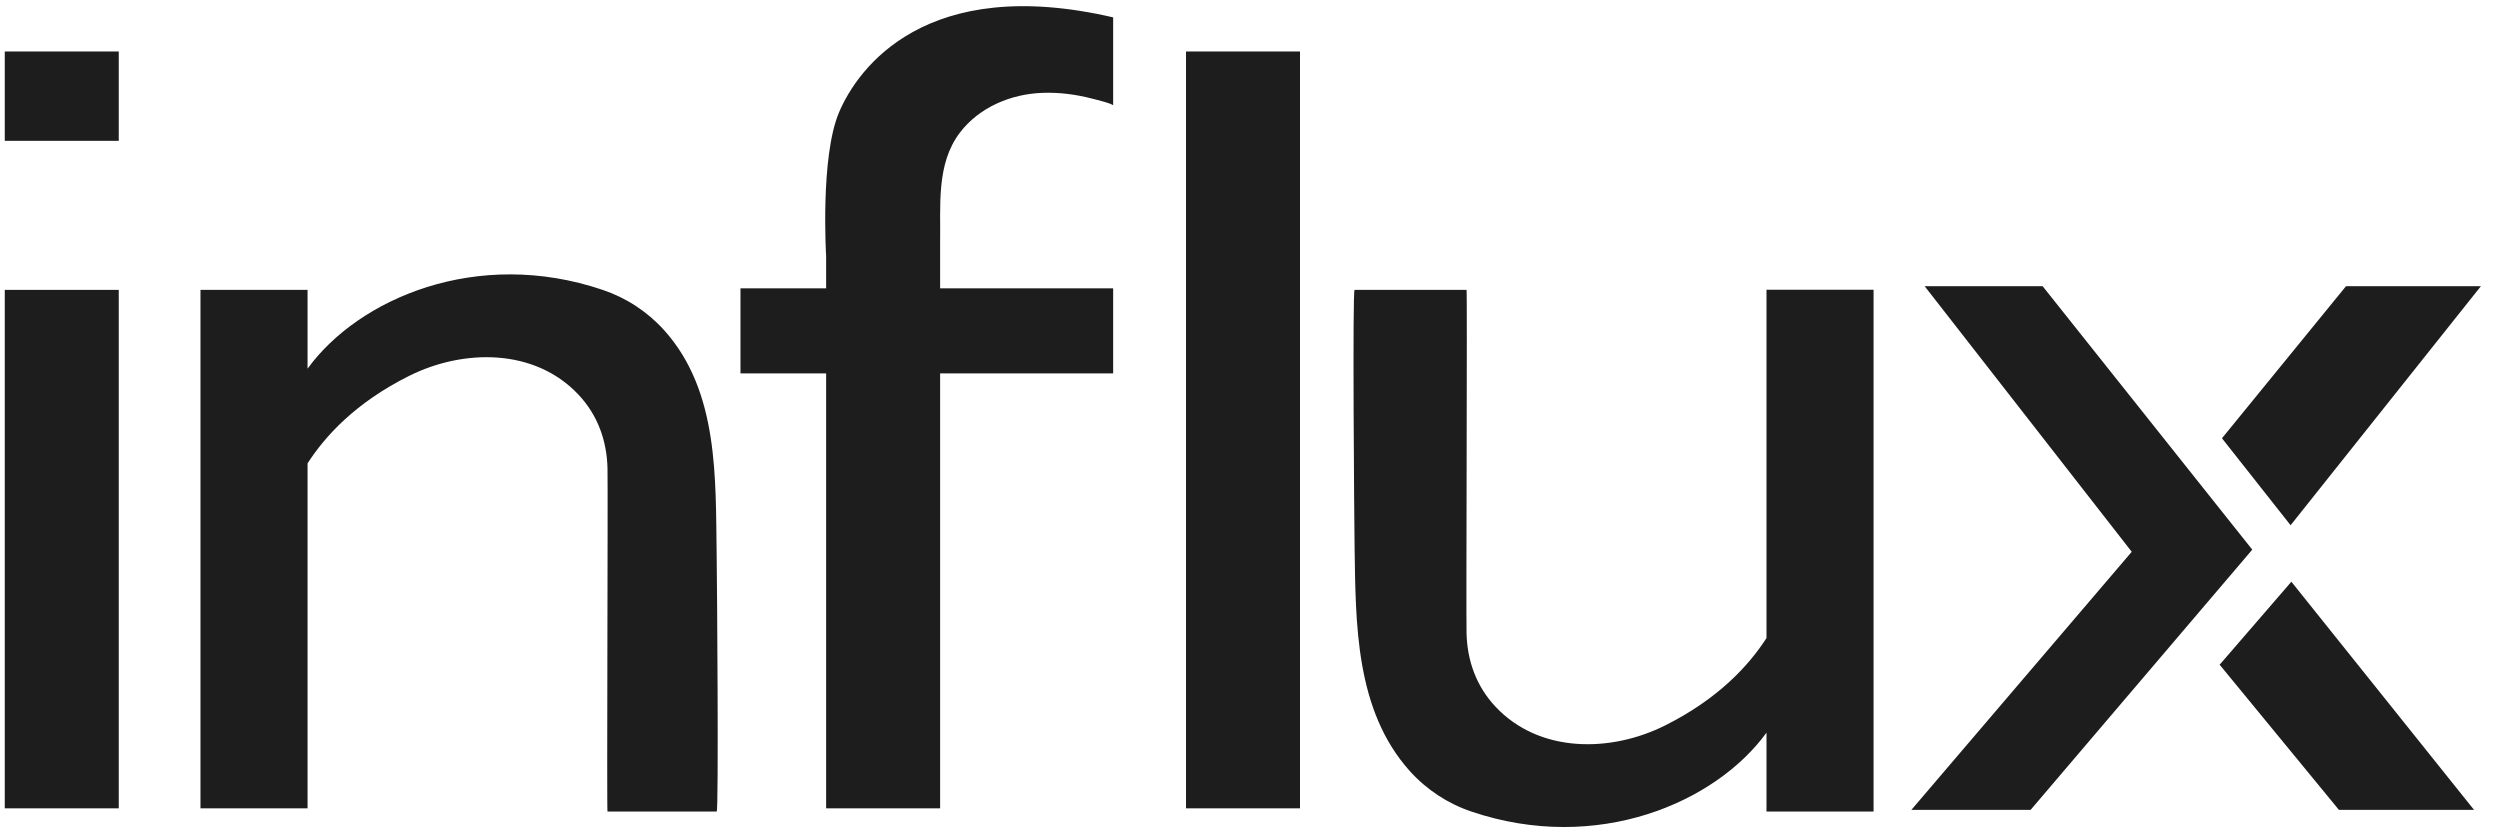
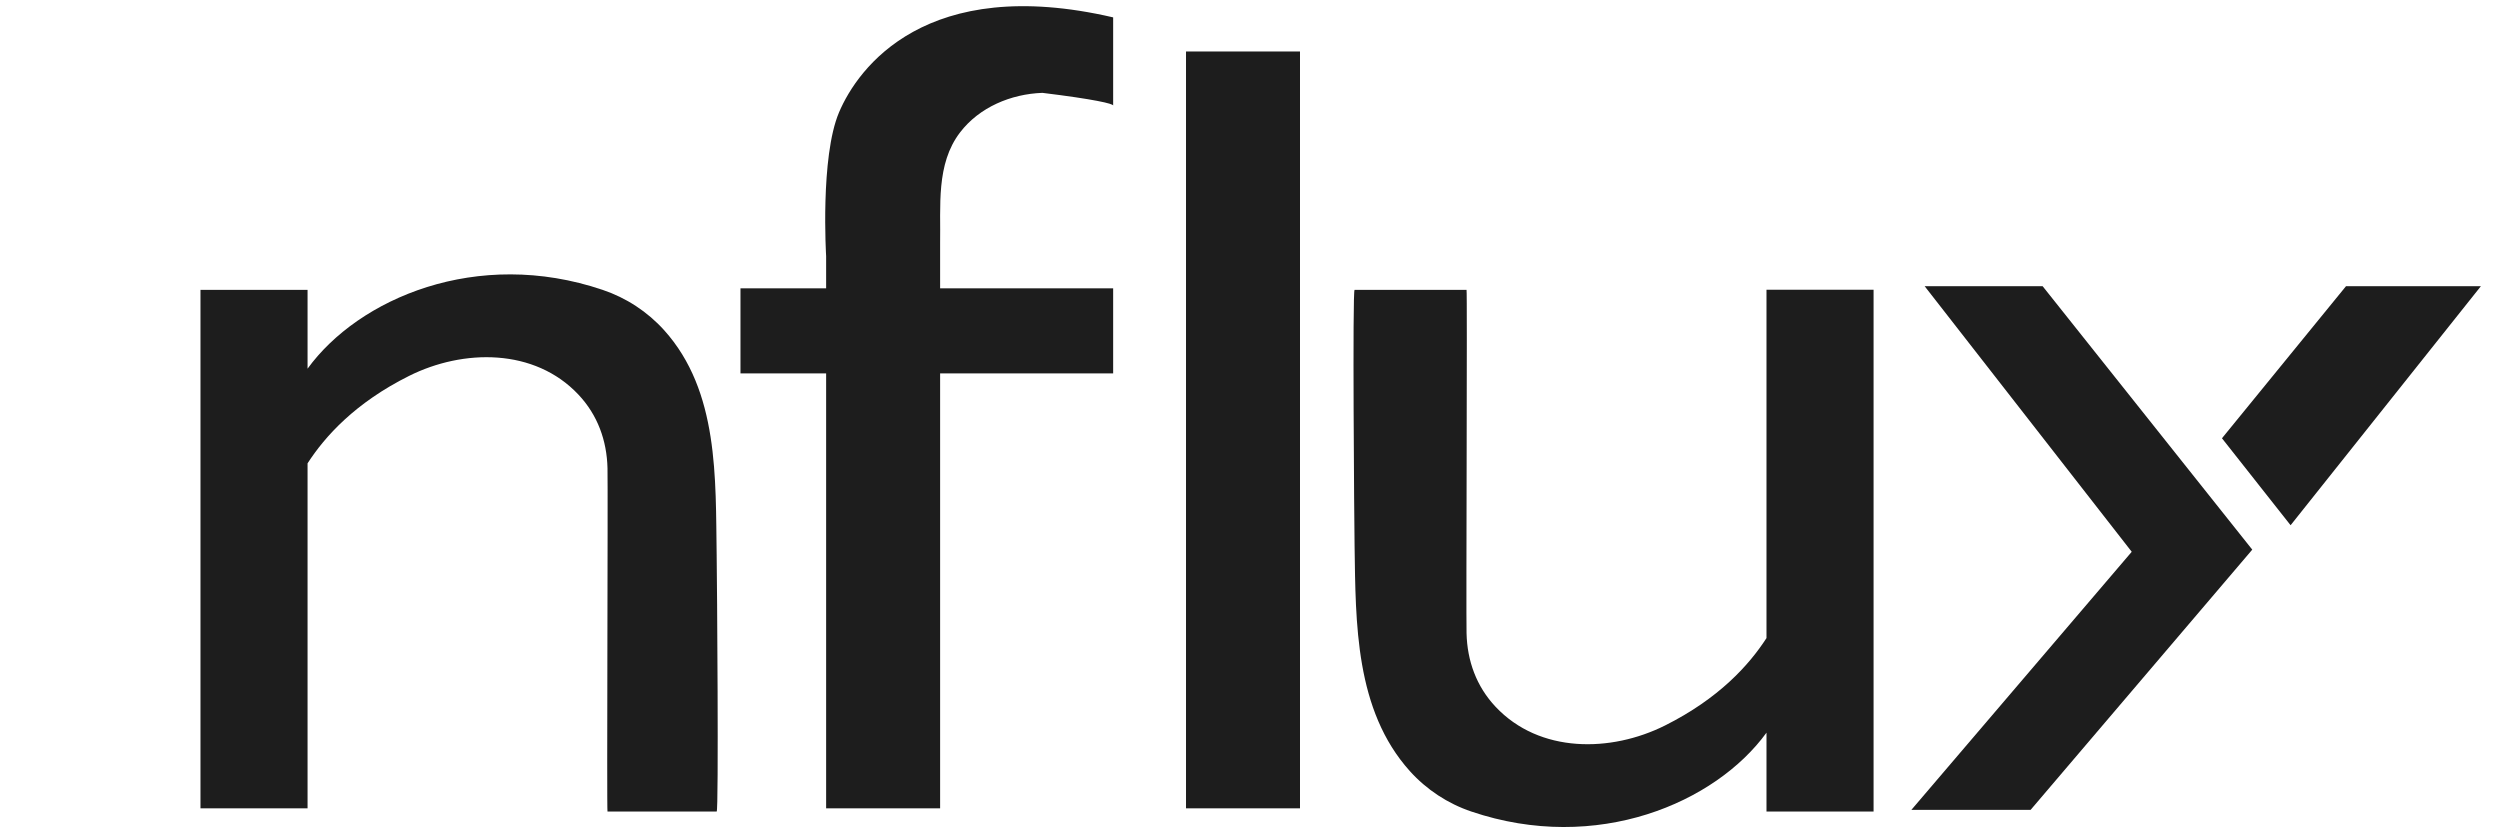
<svg xmlns="http://www.w3.org/2000/svg" width="42" height="14" viewBox="0 0 42 14" fill="none">
-   <path fill-rule="evenodd" clip-rule="evenodd" d="M0.08 13.58H1.995V4.87H0.08V13.58Z" fill="#1D1D1D" />
-   <path fill-rule="evenodd" clip-rule="evenodd" d="M0.08 2.366H1.995V0.865H0.08V2.366Z" fill="#1D1D1D" />
  <path fill-rule="evenodd" clip-rule="evenodd" d="M19.925 13.58H21.84V0.865H19.925V13.58Z" fill="#1D1D1D" />
  <path fill-rule="evenodd" clip-rule="evenodd" d="M12.04 9.329C12.02 8.035 12.08 6.574 11.159 5.549C10.878 5.237 10.522 5.004 10.125 4.87C8.015 4.155 6.022 5.016 5.167 6.194V4.87H3.368V13.58H5.167V7.784C5.46 7.331 5.966 6.768 6.873 6.315C7.782 5.861 8.98 5.845 9.718 6.63C10.041 6.973 10.195 7.402 10.206 7.866C10.215 8.253 10.192 13.634 10.206 13.634H12.04C12.076 13.633 12.046 9.698 12.04 9.329Z" fill="#1D1D1D" />
  <path fill-rule="evenodd" clip-rule="evenodd" d="M29.677 4.868V10.72C29.384 11.173 28.878 11.735 27.971 12.189C27.062 12.643 25.864 12.659 25.126 11.874C24.803 11.531 24.649 11.102 24.638 10.638C24.629 10.25 24.652 4.87 24.638 4.87H22.757C22.72 4.871 22.751 8.806 22.757 9.175C22.776 10.469 22.765 11.93 23.685 12.954C23.966 13.266 24.322 13.5 24.719 13.634C26.829 14.348 28.822 13.487 29.677 12.309V13.634H31.476V4.868H29.677Z" fill="#1D1D1D" />
-   <path fill-rule="evenodd" clip-rule="evenodd" d="M17.512 1.56C17.797 1.549 18.084 1.587 18.36 1.66C18.386 1.667 18.701 1.742 18.701 1.773V0.292C15.562 -0.437 14.415 1.135 14.096 1.887C13.777 2.639 13.879 4.303 13.879 4.303V4.844H12.44V6.273H13.879V13.58H15.794V6.273H18.701V4.844H15.794V4.097C15.806 3.468 15.722 2.757 16.128 2.226C16.453 1.8 16.986 1.579 17.512 1.56Z" fill="#1D1D1D" />
-   <path fill-rule="evenodd" clip-rule="evenodd" d="M41.564 13.606L38.495 9.773L37.29 11.167L39.294 13.606H41.564Z" fill="#1D1D1D" />
+   <path fill-rule="evenodd" clip-rule="evenodd" d="M17.512 1.56C18.386 1.667 18.701 1.742 18.701 1.773V0.292C15.562 -0.437 14.415 1.135 14.096 1.887C13.777 2.639 13.879 4.303 13.879 4.303V4.844H12.44V6.273H13.879V13.58H15.794V6.273H18.701V4.844H15.794V4.097C15.806 3.468 15.722 2.757 16.128 2.226C16.453 1.8 16.986 1.579 17.512 1.56Z" fill="#1D1D1D" />
  <path fill-rule="evenodd" clip-rule="evenodd" d="M32.334 4.808L35.813 9.27L32.111 13.606H34.114L37.838 9.234L34.316 4.808H32.334Z" fill="#1D1D1D" />
  <path fill-rule="evenodd" clip-rule="evenodd" d="M39.413 4.808L37.329 7.363L38.482 8.824L41.679 4.808H39.413Z" fill="#1D1D1D" />
</svg>